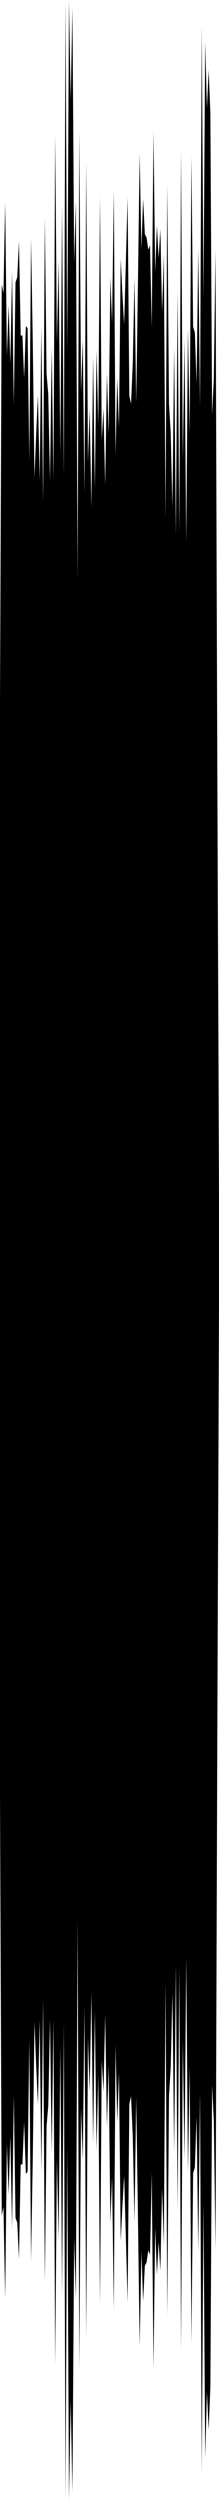
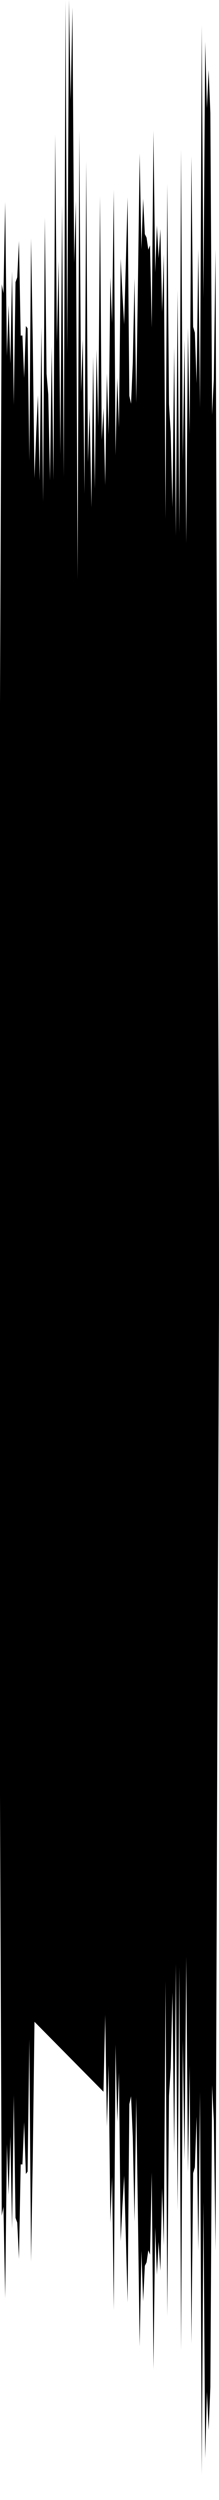
<svg xmlns="http://www.w3.org/2000/svg" preserveAspectRatio="none" viewBox="0 -26.239 6.35 72.478">
-   <path d="m0-5.836.05-12.162.05.257.05-2.641.05 4.459.05-1.464.05 1.691.05-2.68.05 3.874.05-3.558.05-.139.05-1.052.05 2.741.05-.002.05 1.225.05-1.5.05.066.05 3.838.05-6.447.05 2.976.05 3.978.05-1.317.05-1.088.05 2.475.05-4.452.05 5.072.05-8.255.05 4.54.05.596.05 2.498.05-3.883.05 3.874.05-10.026.05 6.013.05-2.336.05 5.605.05-7.246.05 7.901.05-13.821.05 10.235L2-26.239l.05 2.9.05-2.687.05 7.411.05-1.804.05 10.983.05-13.016.05 7.58.05-1.521.05 4.47.05-9.64.05 8.73.05-1.562.05 2.87.05-4.378.05 3.833.05-4.034.05 2.221.05-6.675.05 7.072.05-.918.05 2.231.05-3.239.05 1.775.05-4.565.05 1.331.05-3.861.05 7.694.05-2.241.05 1.43.05-4.891.05 1.037.05.866.05-1.829.05-1.85.05 5.752.05.231.05-1.185.05-2.454.05 3.61.05-3.483.05-3.741.05 2.774.05-1.468.05 1.029.05.101.05.35.05-.127.05 2.384.05-5.704.05 4.109.05-1.367.05.952.05-.843.05 2.403.05-1.673.05 7.668.05-9.714.05 6.386.05.822.05 2.173.05-4.645.05 5.471.05-7.127.05 7.039.05-11.11.05 9.003.05-3.484.05 5.893.05-6.246.05 3.088.05-8.061.05 4.944.05.172.05 1.47.05-3.889.05 4.597.05-11.094.05 7.914.05-7.429.05 1.92.05-1.106.05 1.25.05 8.748.05-1.033.05-3.768.05 14.638.05 12.777v3.198L6.3 24.376l-.05 14.638-.05-3.768-.05-1.033-.05 8.748-.05 1.25L6 43.105l-.05 1.92-.05-7.429-.05 7.914-.05-11.094-.05 4.597-.05-3.889-.05 1.47-.05.172-.05 4.944-.05-8.061-.05 3.088-.05-6.246-.05 5.893L5.3 32.9l-.05 9.003-.05-11.11-.05 7.039-.05-7.127-.05 5.471L5 31.531l-.05 2.173-.05.822-.05 6.386-.05-9.714-.05 7.668-.05-1.673-.05 2.403-.05-.843-.05.952-.05-1.367-.05 4.109-.05-5.704-.05 2.384L4.3 39l-.05.35-.05.101-.05 1.029-.05-1.468-.05 2.774L4 38.045l-.05-3.483-.05 3.61-.05-2.454-.05-1.185-.05.231-.05 5.752-.05-1.85-.05-1.829-.05.866-.05 1.037-.05-4.891-.05 1.43-.05-2.241-.05 7.694-.05-3.861-.05 1.331-.05-4.565-.05 1.775-.05-3.239L3 34.404l-.05-.918-.05 7.072-.05-6.675-.05 2.221-.05-4.034-.05 3.833-.05-4.378-.05 2.87-.05-1.562-.05 8.73-.05-9.64-.05 4.47-.05-1.521-.05 7.58-.05-13.016-.05 10.983-.05-1.804-.05 7.411-.05-2.687-.05 2.9-.05-10.248-.05 10.235-.05-13.821-.05 7.901-.05-7.246-.05 5.605-.05-2.336-.05 6.013-.05-10.026-.05 3.874-.05-3.883-.05 2.498-.05.596-.05 4.54-.05-8.255-.05 5.072-.05-4.452-.05 2.475-.05-1.088L1 32.376l-.05 3.978L.9 39.33l-.05-6.447-.05 3.838-.05.066-.05-1.5-.05 1.225-.05-.002-.05 2.741-.05-1.052-.05-.139-.05-3.558-.05 3.874-.05-2.68-.05 1.691-.05-1.464-.05 4.459-.05-2.641-.05.257L0 25.836z" />
+   <path d="m0-5.836.05-12.162.05.257.05-2.641.05 4.459.05-1.464.05 1.691.05-2.68.05 3.874.05-3.558.05-.139.05-1.052.05 2.741.05-.002.05 1.225.05-1.5.05.066.05 3.838.05-6.447.05 2.976.05 3.978.05-1.317.05-1.088.05 2.475.05-4.452.05 5.072.05-8.255.05 4.54.05.596.05 2.498.05-3.883.05 3.874.05-10.026.05 6.013.05-2.336.05 5.605.05-7.246.05 7.901.05-13.821.05 10.235L2-26.239l.05 2.9.05-2.687.05 7.411.05-1.804.05 10.983.05-13.016.05 7.58.05-1.521.05 4.47.05-9.64.05 8.73.05-1.562.05 2.87.05-4.378.05 3.833.05-4.034.05 2.221.05-6.675.05 7.072.05-.918.05 2.231.05-3.239.05 1.775.05-4.565.05 1.331.05-3.861.05 7.694.05-2.241.05 1.43.05-4.891.05 1.037.05.866.05-1.829.05-1.85.05 5.752.05.231.05-1.185.05-2.454.05 3.61.05-3.483.05-3.741.05 2.774.05-1.468.05 1.029.05.101.05.35.05-.127.05 2.384.05-5.704.05 4.109.05-1.367.05.952.05-.843.05 2.403.05-1.673.05 7.668.05-9.714.05 6.386.05.822.05 2.173.05-4.645.05 5.471.05-7.127.05 7.039.05-11.11.05 9.003.05-3.484.05 5.893.05-6.246.05 3.088.05-8.061.05 4.944.05.172.05 1.47.05-3.889.05 4.597.05-11.094.05 7.914.05-7.429.05 1.92.05-1.106.05 1.25.05 8.748.05-1.033.05-3.768.05 14.638.05 12.777v3.198L6.3 24.376l-.05 14.638-.05-3.768-.05-1.033-.05 8.748-.05 1.25L6 43.105l-.05 1.92-.05-7.429-.05 7.914-.05-11.094-.05 4.597-.05-3.889-.05 1.47-.05.172-.05 4.944-.05-8.061-.05 3.088-.05-6.246-.05 5.893L5.3 32.9l-.05 9.003-.05-11.11-.05 7.039-.05-7.127-.05 5.471L5 31.531l-.05 2.173-.05.822-.05 6.386-.05-9.714-.05 7.668-.05-1.673-.05 2.403-.05-.843-.05.952-.05-1.367-.05 4.109-.05-5.704-.05 2.384L4.3 39l-.05.35-.05.101-.05 1.029-.05-1.468-.05 2.774L4 38.045l-.05-3.483-.05 3.61-.05-2.454-.05-1.185-.05.231-.05 5.752-.05-1.85-.05-1.829-.05.866-.05 1.037-.05-4.891-.05 1.43-.05-2.241-.05 7.694-.05-3.861-.05 1.331-.05-4.565-.05 1.775-.05-3.239L3 34.404L1 32.376l-.05 3.978L.9 39.33l-.05-6.447-.05 3.838-.05.066-.05-1.5-.05 1.225-.05-.002-.05 2.741-.05-1.052-.05-.139-.05-3.558-.05 3.874-.05-2.68-.05 1.691-.05-1.464-.05 4.459-.05-2.641-.05.257L0 25.836z" />
</svg>